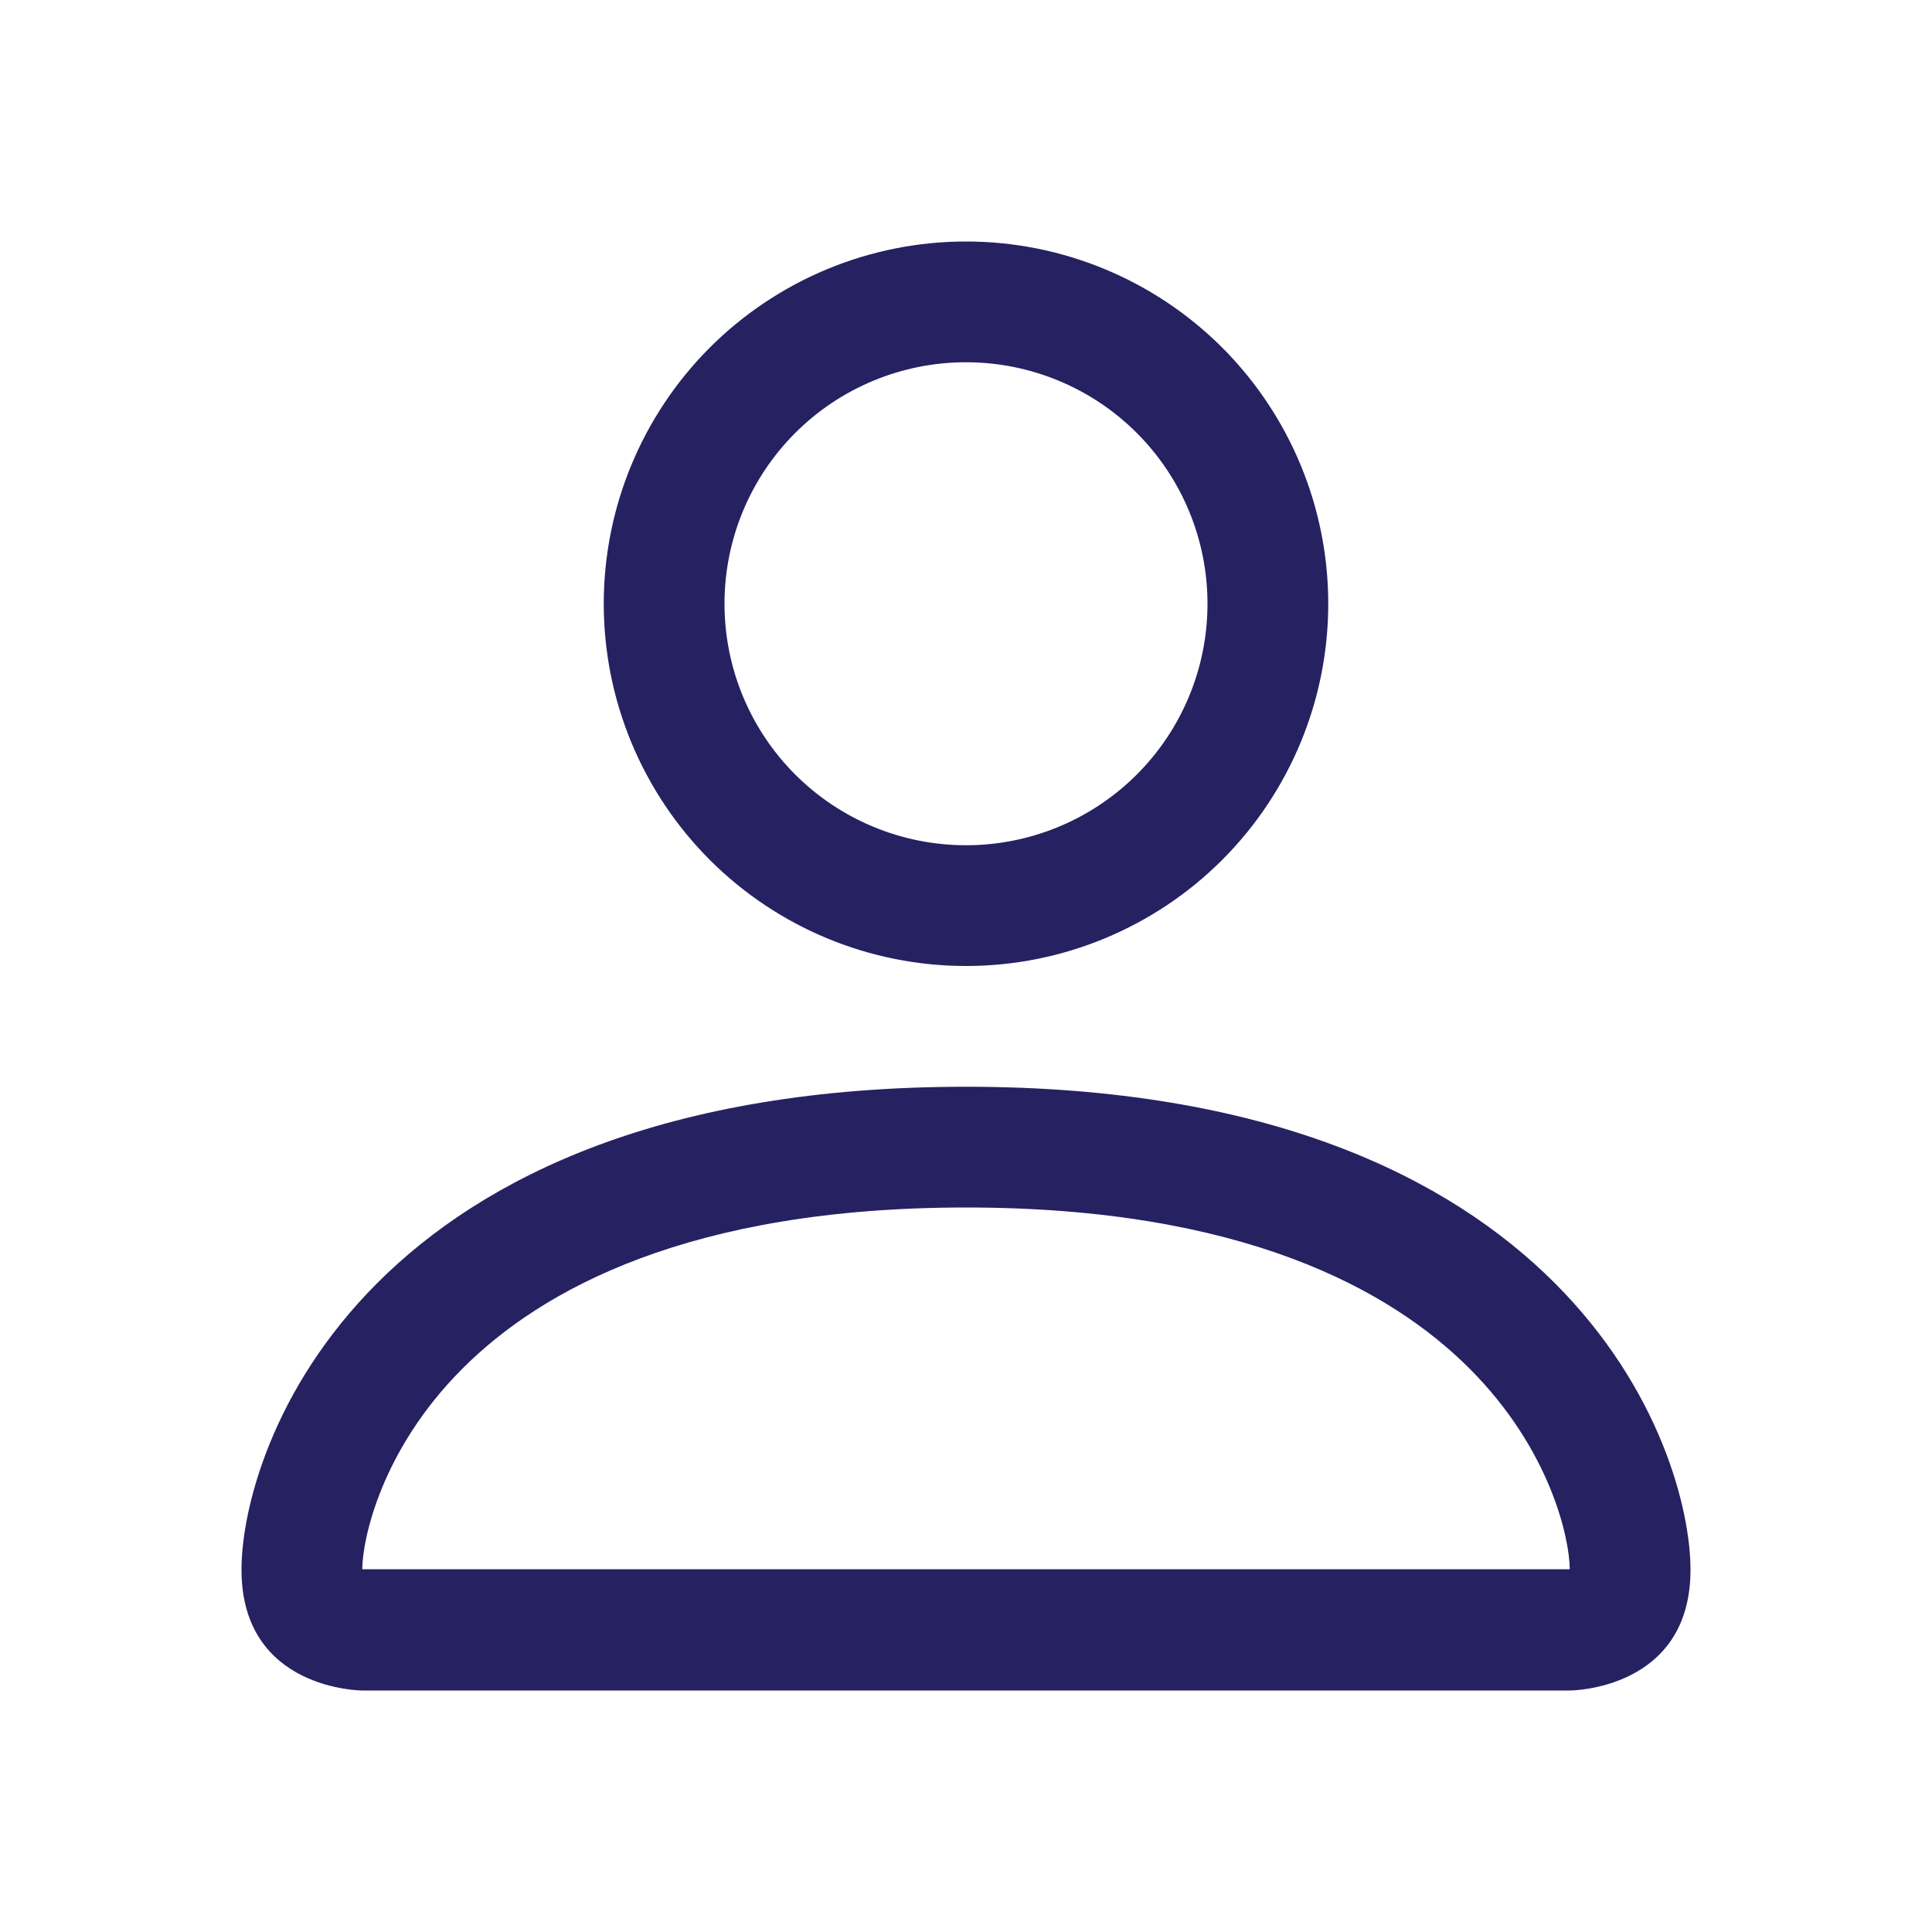
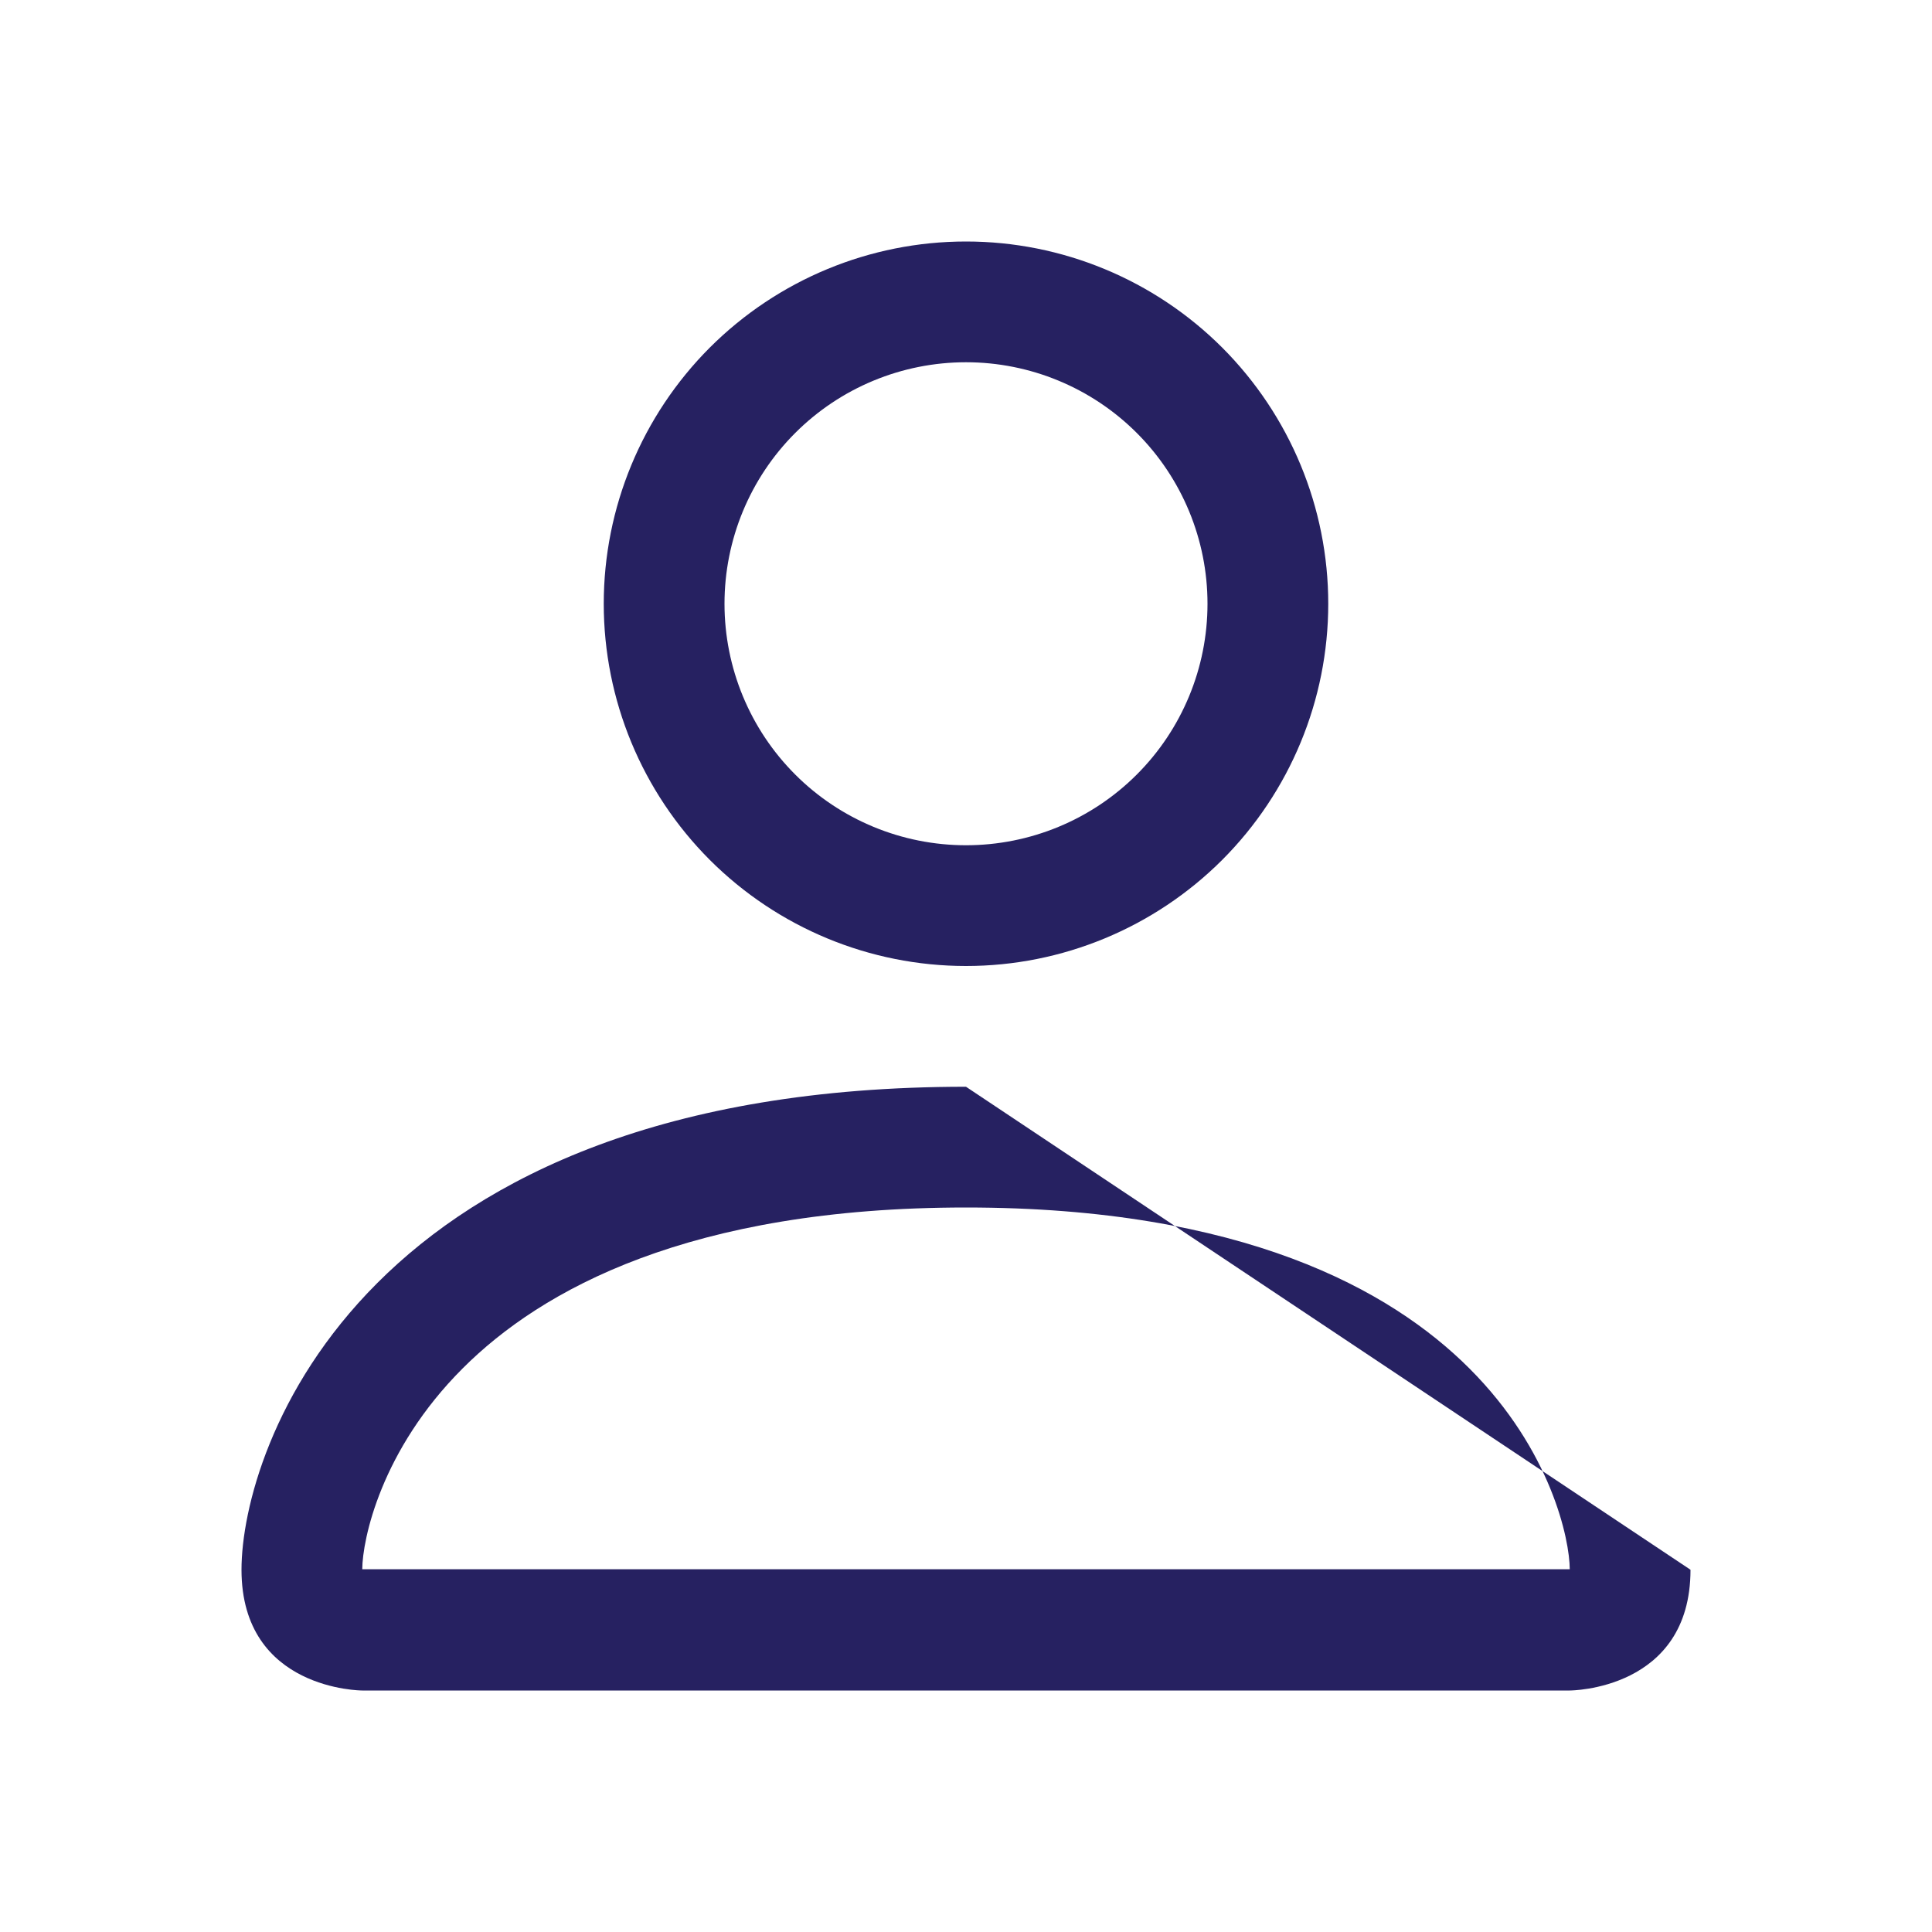
<svg xmlns="http://www.w3.org/2000/svg" width="20" height="20" viewBox="0 0 20 20" fill="none">
  <g id="bi:person">
-     <path id="Vector" d="M10 10C10.995 10 11.948 9.605 12.652 8.902C13.355 8.198 13.75 7.245 13.75 6.25C13.75 5.255 13.355 4.302 12.652 3.598C11.948 2.895 10.995 2.5 10 2.5C9.005 2.5 8.052 2.895 7.348 3.598C6.645 4.302 6.25 5.255 6.25 6.25C6.25 7.245 6.645 8.198 7.348 8.902C8.052 9.605 9.005 10 10 10ZM12.5 6.25C12.5 6.913 12.237 7.549 11.768 8.018C11.299 8.487 10.663 8.75 10 8.75C9.337 8.75 8.701 8.487 8.232 8.018C7.763 7.549 7.5 6.913 7.5 6.25C7.5 5.587 7.763 4.951 8.232 4.482C8.701 4.013 9.337 3.75 10 3.75C10.663 3.75 11.299 4.013 11.768 4.482C12.237 4.951 12.5 5.587 12.5 6.25ZM17.5 16.25C17.5 17.5 16.25 17.5 16.25 17.5H3.75C3.75 17.5 2.5 17.5 2.5 16.25C2.5 15 3.75 11.25 10 11.25C16.25 11.25 17.5 15 17.5 16.25ZM16.25 16.245C16.249 15.938 16.058 15.012 15.21 14.165C14.395 13.35 12.861 12.5 10 12.5C7.138 12.5 5.605 13.35 4.79 14.165C3.942 15.012 3.752 15.938 3.75 16.245H16.25Z" fill="#262161" />
+     <path id="Vector" d="M10 10C10.995 10 11.948 9.605 12.652 8.902C13.355 8.198 13.75 7.245 13.75 6.25C13.75 5.255 13.355 4.302 12.652 3.598C11.948 2.895 10.995 2.5 10 2.5C9.005 2.5 8.052 2.895 7.348 3.598C6.645 4.302 6.25 5.255 6.25 6.25C6.25 7.245 6.645 8.198 7.348 8.902C8.052 9.605 9.005 10 10 10ZM12.5 6.25C12.5 6.913 12.237 7.549 11.768 8.018C11.299 8.487 10.663 8.75 10 8.75C9.337 8.75 8.701 8.487 8.232 8.018C7.763 7.549 7.5 6.913 7.5 6.25C7.5 5.587 7.763 4.951 8.232 4.482C8.701 4.013 9.337 3.75 10 3.75C10.663 3.75 11.299 4.013 11.768 4.482C12.237 4.951 12.5 5.587 12.5 6.25ZM17.5 16.25C17.5 17.5 16.25 17.5 16.25 17.5H3.75C3.75 17.5 2.5 17.5 2.5 16.25C2.5 15 3.75 11.25 10 11.25ZM16.25 16.245C16.249 15.938 16.058 15.012 15.21 14.165C14.395 13.35 12.861 12.5 10 12.5C7.138 12.5 5.605 13.35 4.79 14.165C3.942 15.012 3.752 15.938 3.75 16.245H16.25Z" fill="#262161" />
  </g>
</svg>